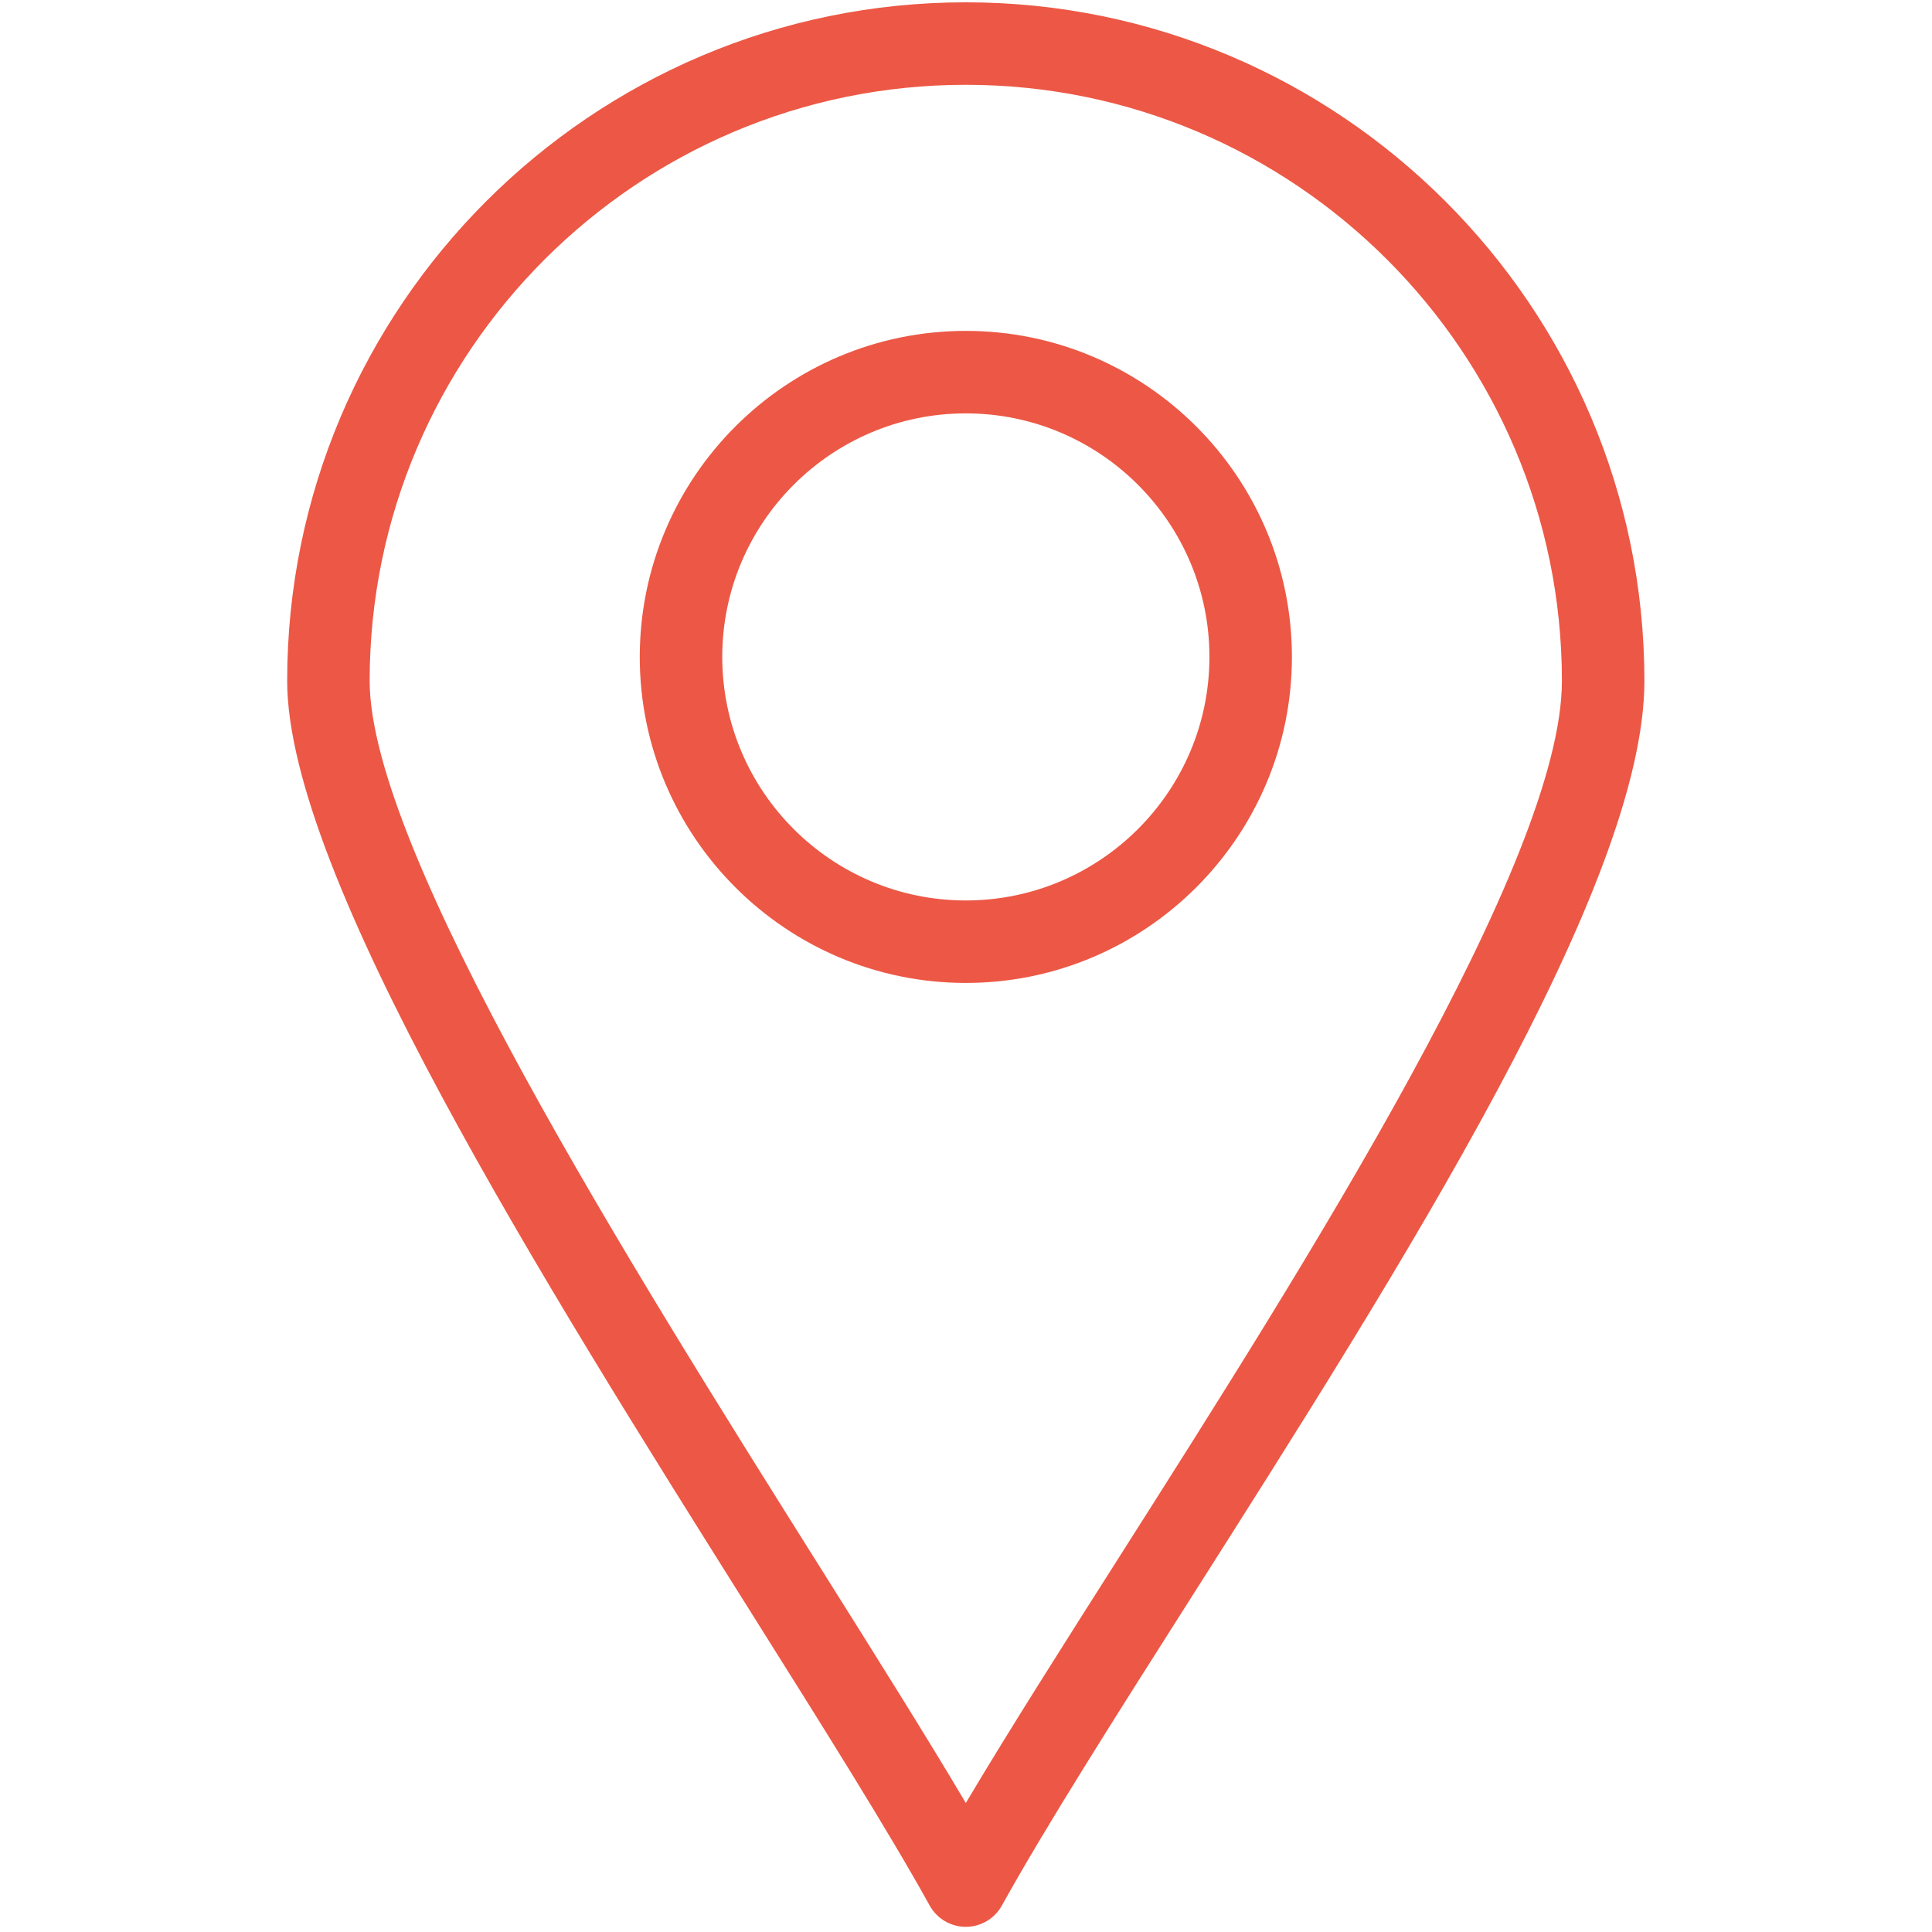
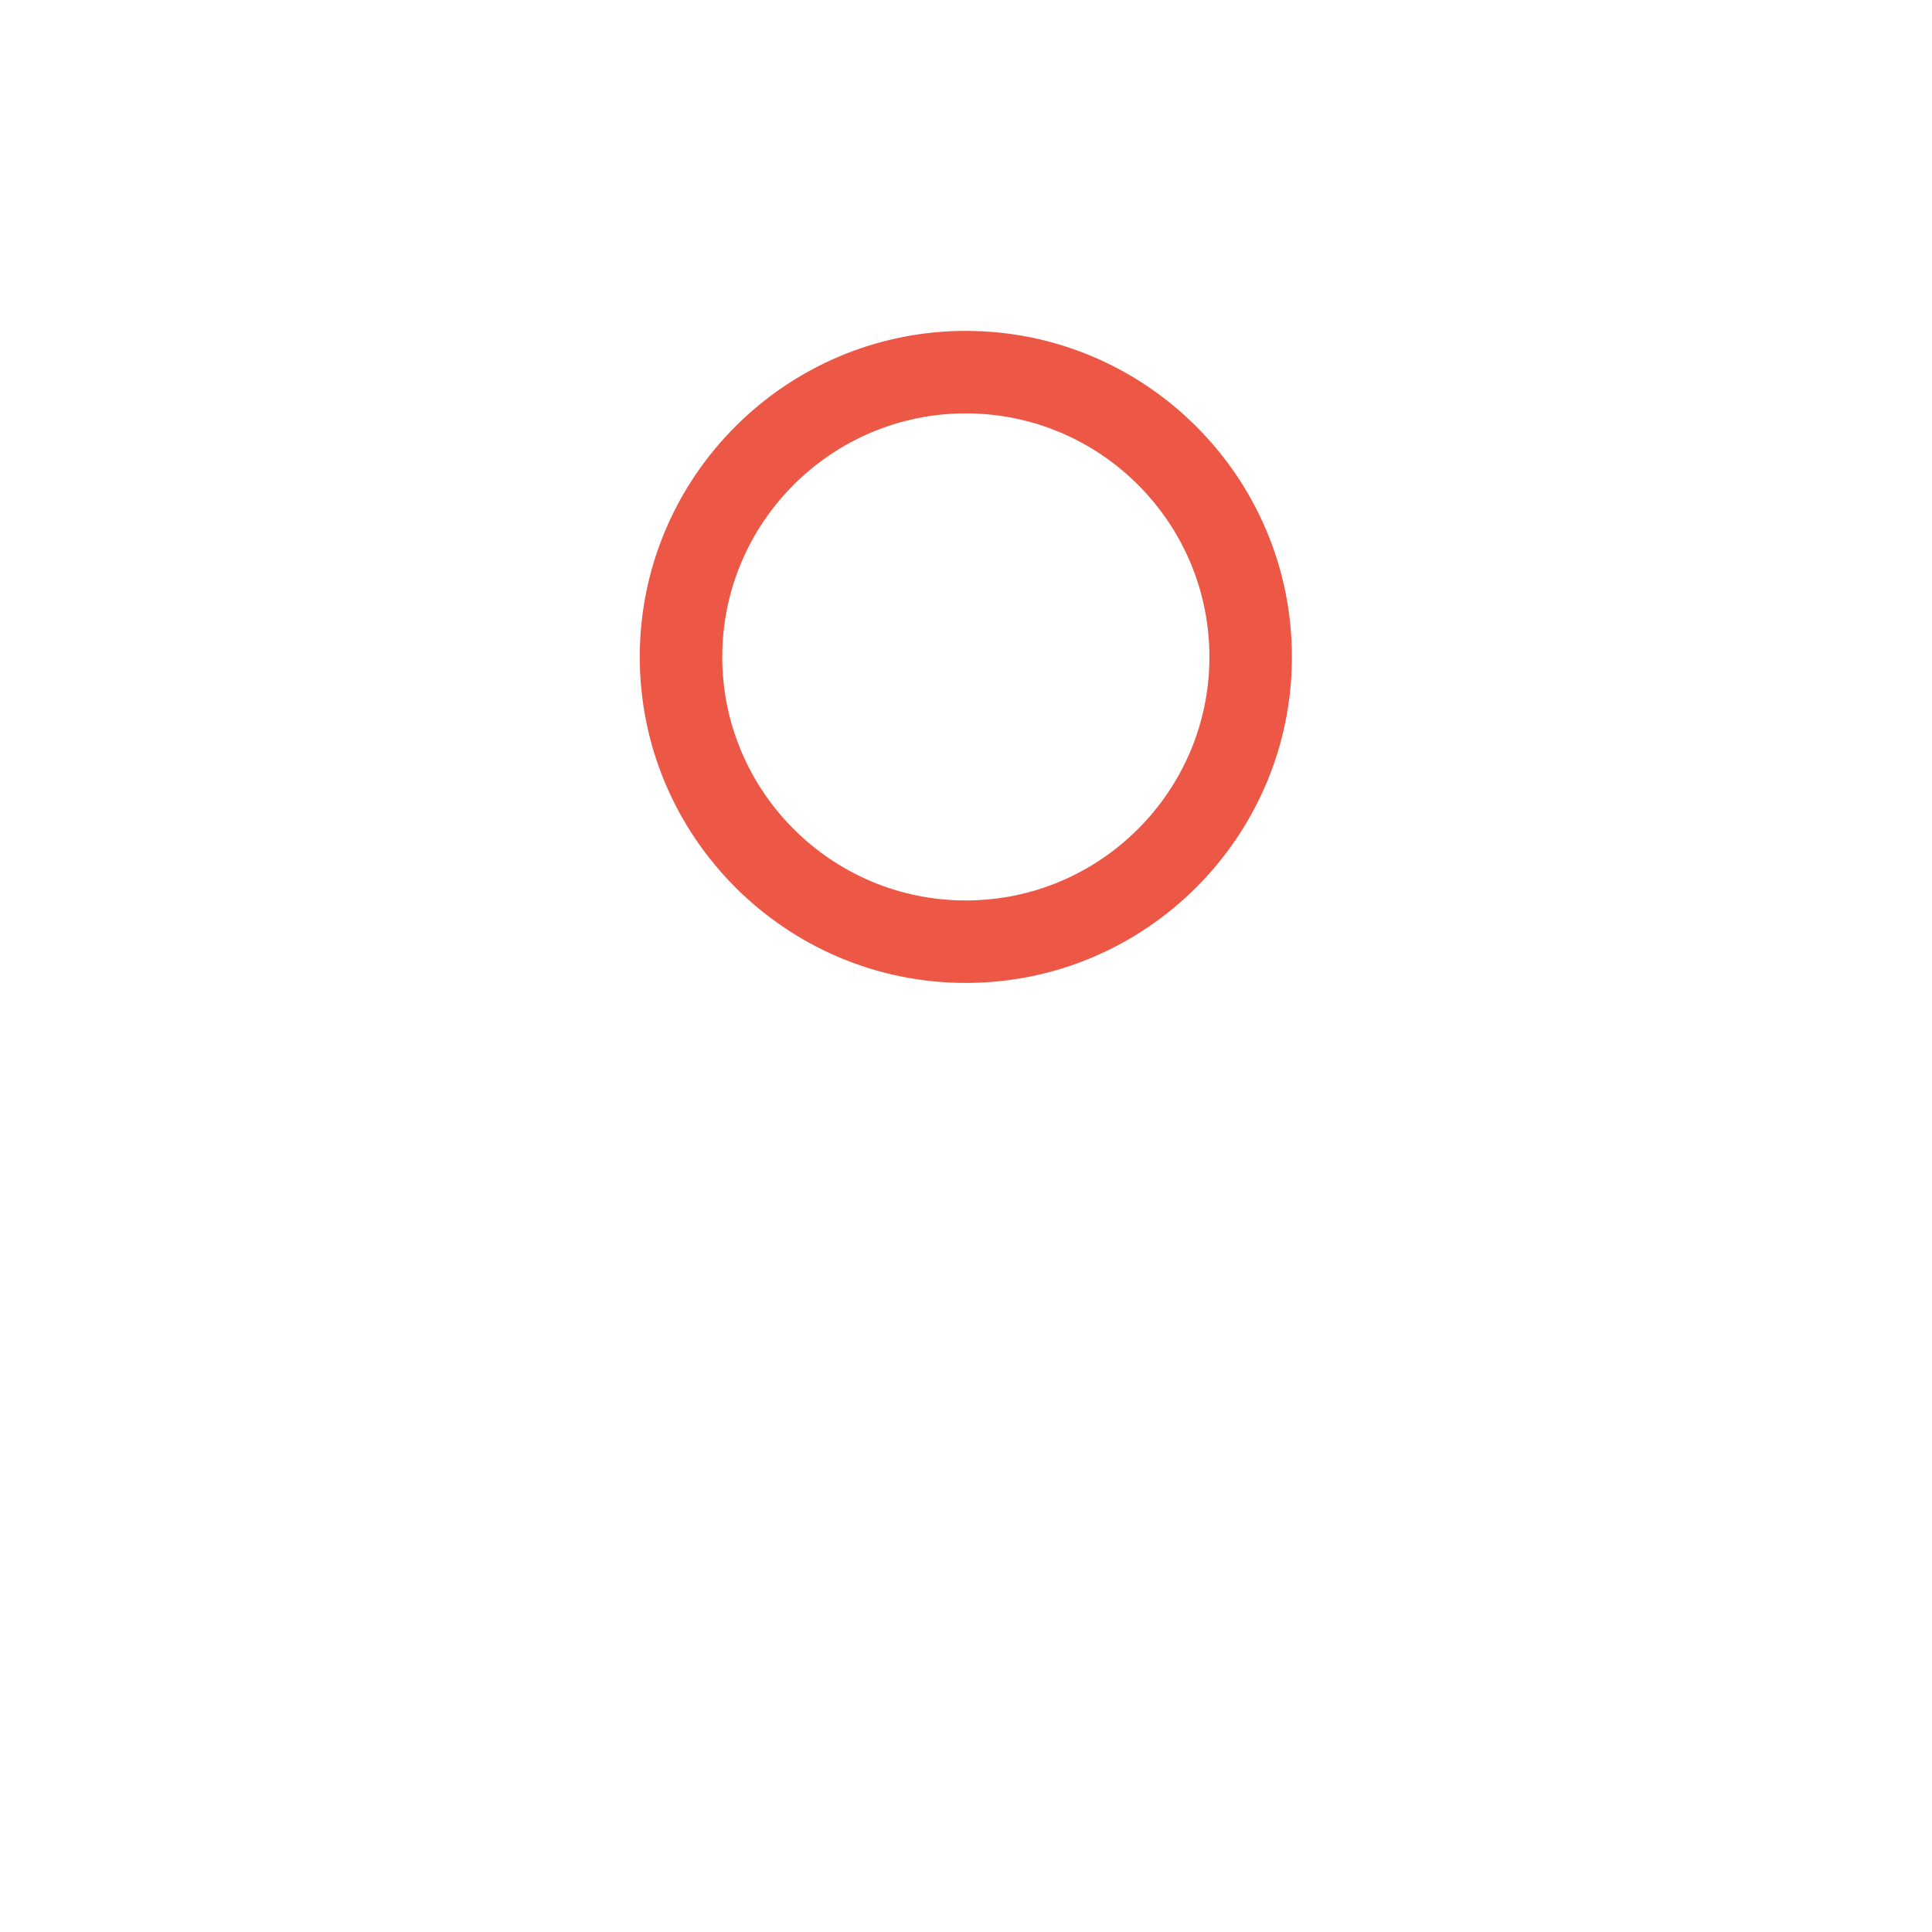
<svg xmlns="http://www.w3.org/2000/svg" version="1.0" preserveAspectRatio="xMidYMid meet" height="900" viewBox="0 0 675 675" zoomAndPan="magnify" width="900">
  <defs>
    <clipPath id="dcaf0ac0ab">
-       <path clip-rule="nonzero" d="M 100.375 0 L 574.422 0 L 574.422 674 L 100.375 674 Z M 100.375 0" />
-     </clipPath>
+       </clipPath>
  </defs>
  <g clip-path="url(#dcaf0ac0ab)">
-     <path fill-rule="nonzero" fill-opacity="1" d="M 337.426 673.191 C 337.426 673.191 337.422 673.191 337.422 673.191 C 332.188 673.191 327.359 670.348 324.82 665.77 C 310.277 639.527 287.906 603.938 262.004 562.734 C 189.977 448.148 100.332 305.543 100.332 237.902 C 100.332 107.168 206.691 0.809 337.426 0.809 C 468.16 0.809 574.52 107.168 574.52 237.902 C 574.52 309.051 489.965 442.07 415.367 559.43 C 389.719 599.777 365.496 637.887 350.027 665.77 C 347.488 670.352 342.66 673.191 337.426 673.191 Z M 337.426 29.629 C 222.582 29.629 129.152 123.059 129.152 237.902 C 129.152 297.234 220.039 441.82 286.406 547.395 C 305.992 578.551 323.574 606.523 337.441 629.922 C 352.355 604.832 371.281 575.059 391.047 543.969 C 456.312 441.289 545.699 300.668 545.699 237.902 C 545.699 123.062 452.266 29.629 337.426 29.629 Z M 337.426 29.629" fill="#ec5845" />
+     <path fill-rule="nonzero" fill-opacity="1" d="M 337.426 673.191 C 337.426 673.191 337.422 673.191 337.422 673.191 C 332.188 673.191 327.359 670.348 324.82 665.77 C 189.977 448.148 100.332 305.543 100.332 237.902 C 100.332 107.168 206.691 0.809 337.426 0.809 C 468.16 0.809 574.52 107.168 574.52 237.902 C 574.52 309.051 489.965 442.07 415.367 559.43 C 389.719 599.777 365.496 637.887 350.027 665.77 C 347.488 670.352 342.66 673.191 337.426 673.191 Z M 337.426 29.629 C 222.582 29.629 129.152 123.059 129.152 237.902 C 129.152 297.234 220.039 441.82 286.406 547.395 C 305.992 578.551 323.574 606.523 337.441 629.922 C 352.355 604.832 371.281 575.059 391.047 543.969 C 456.312 441.289 545.699 300.668 545.699 237.902 C 545.699 123.062 452.266 29.629 337.426 29.629 Z M 337.426 29.629" fill="#ec5845" />
  </g>
  <path fill-rule="nonzero" fill-opacity="1" d="M 337.426 343.418 C 274.617 343.418 223.52 292.32 223.52 229.512 C 223.52 166.703 274.617 115.605 337.426 115.605 C 400.254 115.605 451.367 166.703 451.367 229.512 C 451.367 292.32 400.254 343.418 337.426 343.418 Z M 337.426 144.426 C 290.508 144.426 252.34 182.594 252.34 229.512 C 252.34 276.43 290.508 314.598 337.426 314.598 C 384.363 314.598 422.547 276.43 422.547 229.512 C 422.547 182.594 384.363 144.426 337.426 144.426 Z M 337.426 144.426" fill="#ec5845" />
</svg>